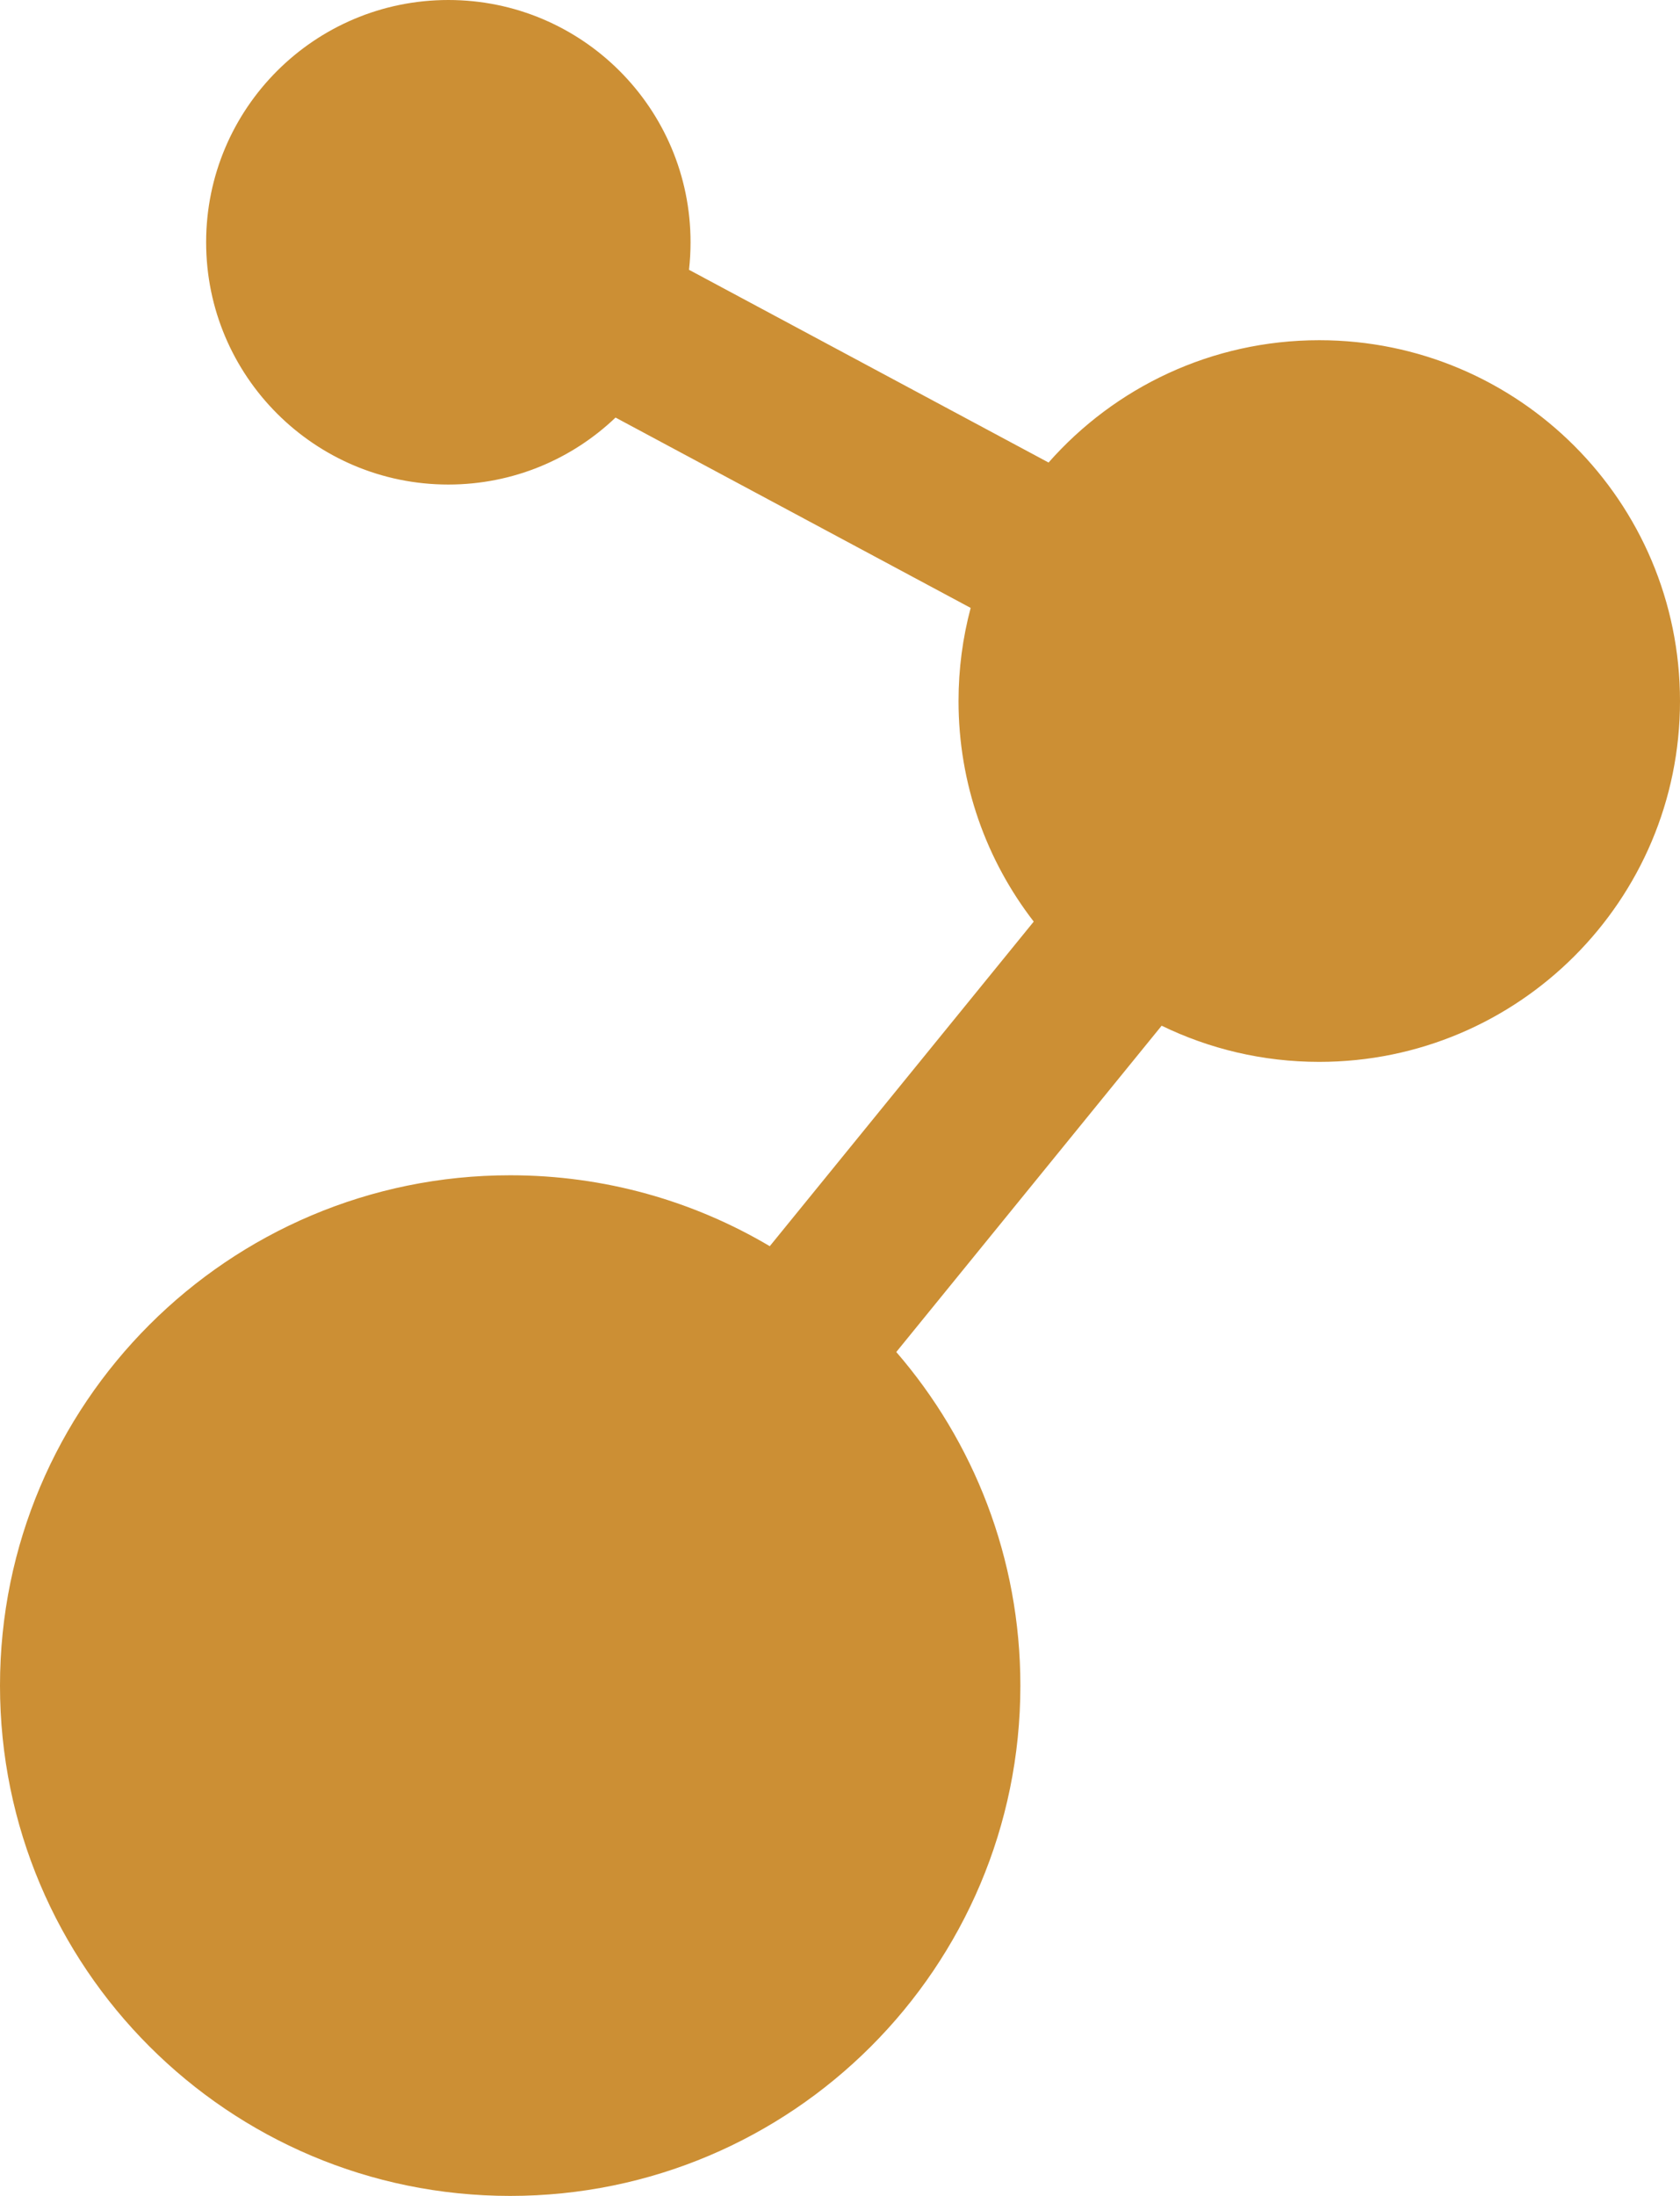
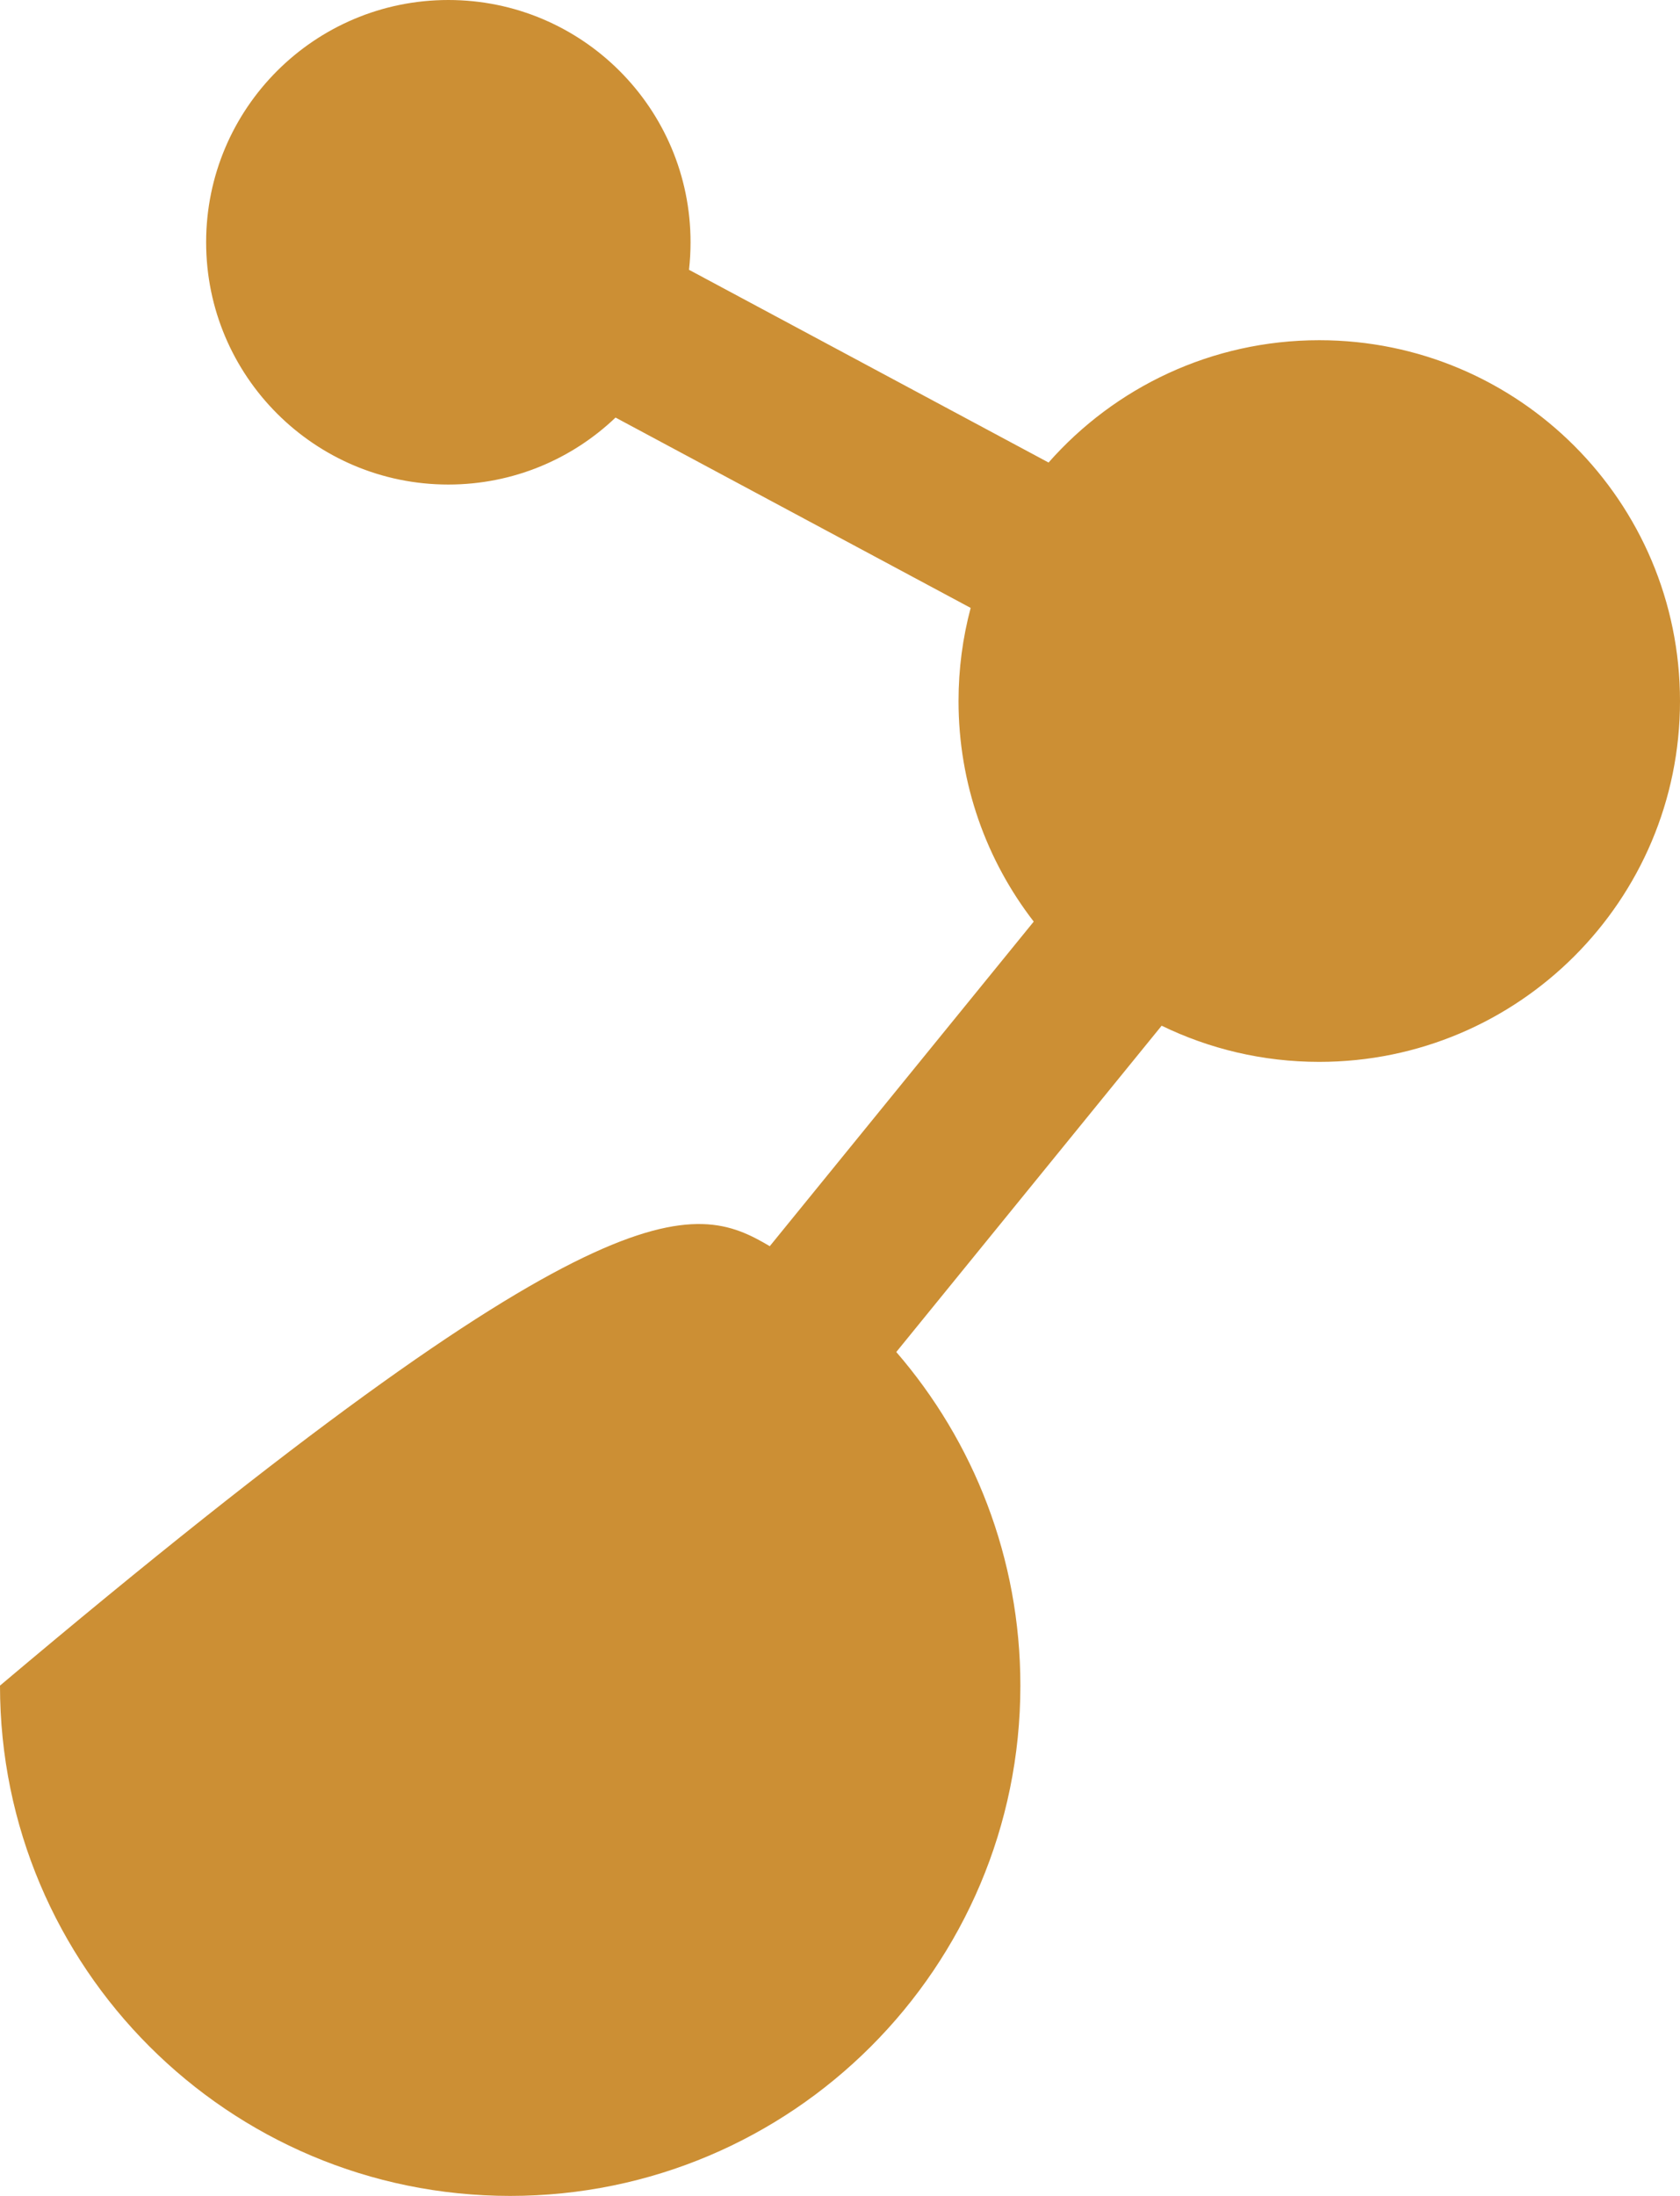
<svg xmlns="http://www.w3.org/2000/svg" width="163" height="213" viewBox="0 0 163 213" fill="none">
-   <path d="M59.722 40.503C55.504 44.528 49.791 47 43.5 47C30.521 47 20 36.479 20 23.5C20 10.521 30.521 0 43.5 0C56.479 0 67 10.521 67 23.5C67 24.403 66.949 25.294 66.85 26.17L101.736 44.865C108.149 37.59 117.539 33 128 33C147.33 33 163 48.67 163 68C163 87.33 147.33 103 128 103C122.517 103 117.328 101.739 112.708 99.492L86.961 131.143C94.463 139.82 99 151.13 99 163.5C99 190.838 76.838 213 49.5 213C22.162 213 0 190.838 0 163.5C0 136.162 22.162 114 49.5 114C58.697 114 67.308 116.508 74.686 120.878L100.297 89.394C95.722 83.478 93 76.057 93 68C93 64.876 93.409 61.849 94.177 58.967L59.722 40.503Z" fill="#CC8F34" />
+   <path d="M59.722 40.503C55.504 44.528 49.791 47 43.5 47C30.521 47 20 36.479 20 23.5C20 10.521 30.521 0 43.5 0C56.479 0 67 10.521 67 23.5C67 24.403 66.949 25.294 66.85 26.17L101.736 44.865C108.149 37.59 117.539 33 128 33C147.33 33 163 48.67 163 68C163 87.33 147.33 103 128 103C122.517 103 117.328 101.739 112.708 99.492L86.961 131.143C94.463 139.82 99 151.13 99 163.5C99 190.838 76.838 213 49.5 213C22.162 213 0 190.838 0 163.5C58.697 114 67.308 116.508 74.686 120.878L100.297 89.394C95.722 83.478 93 76.057 93 68C93 64.876 93.409 61.849 94.177 58.967L59.722 40.503Z" fill="#CC8F34" />
</svg>